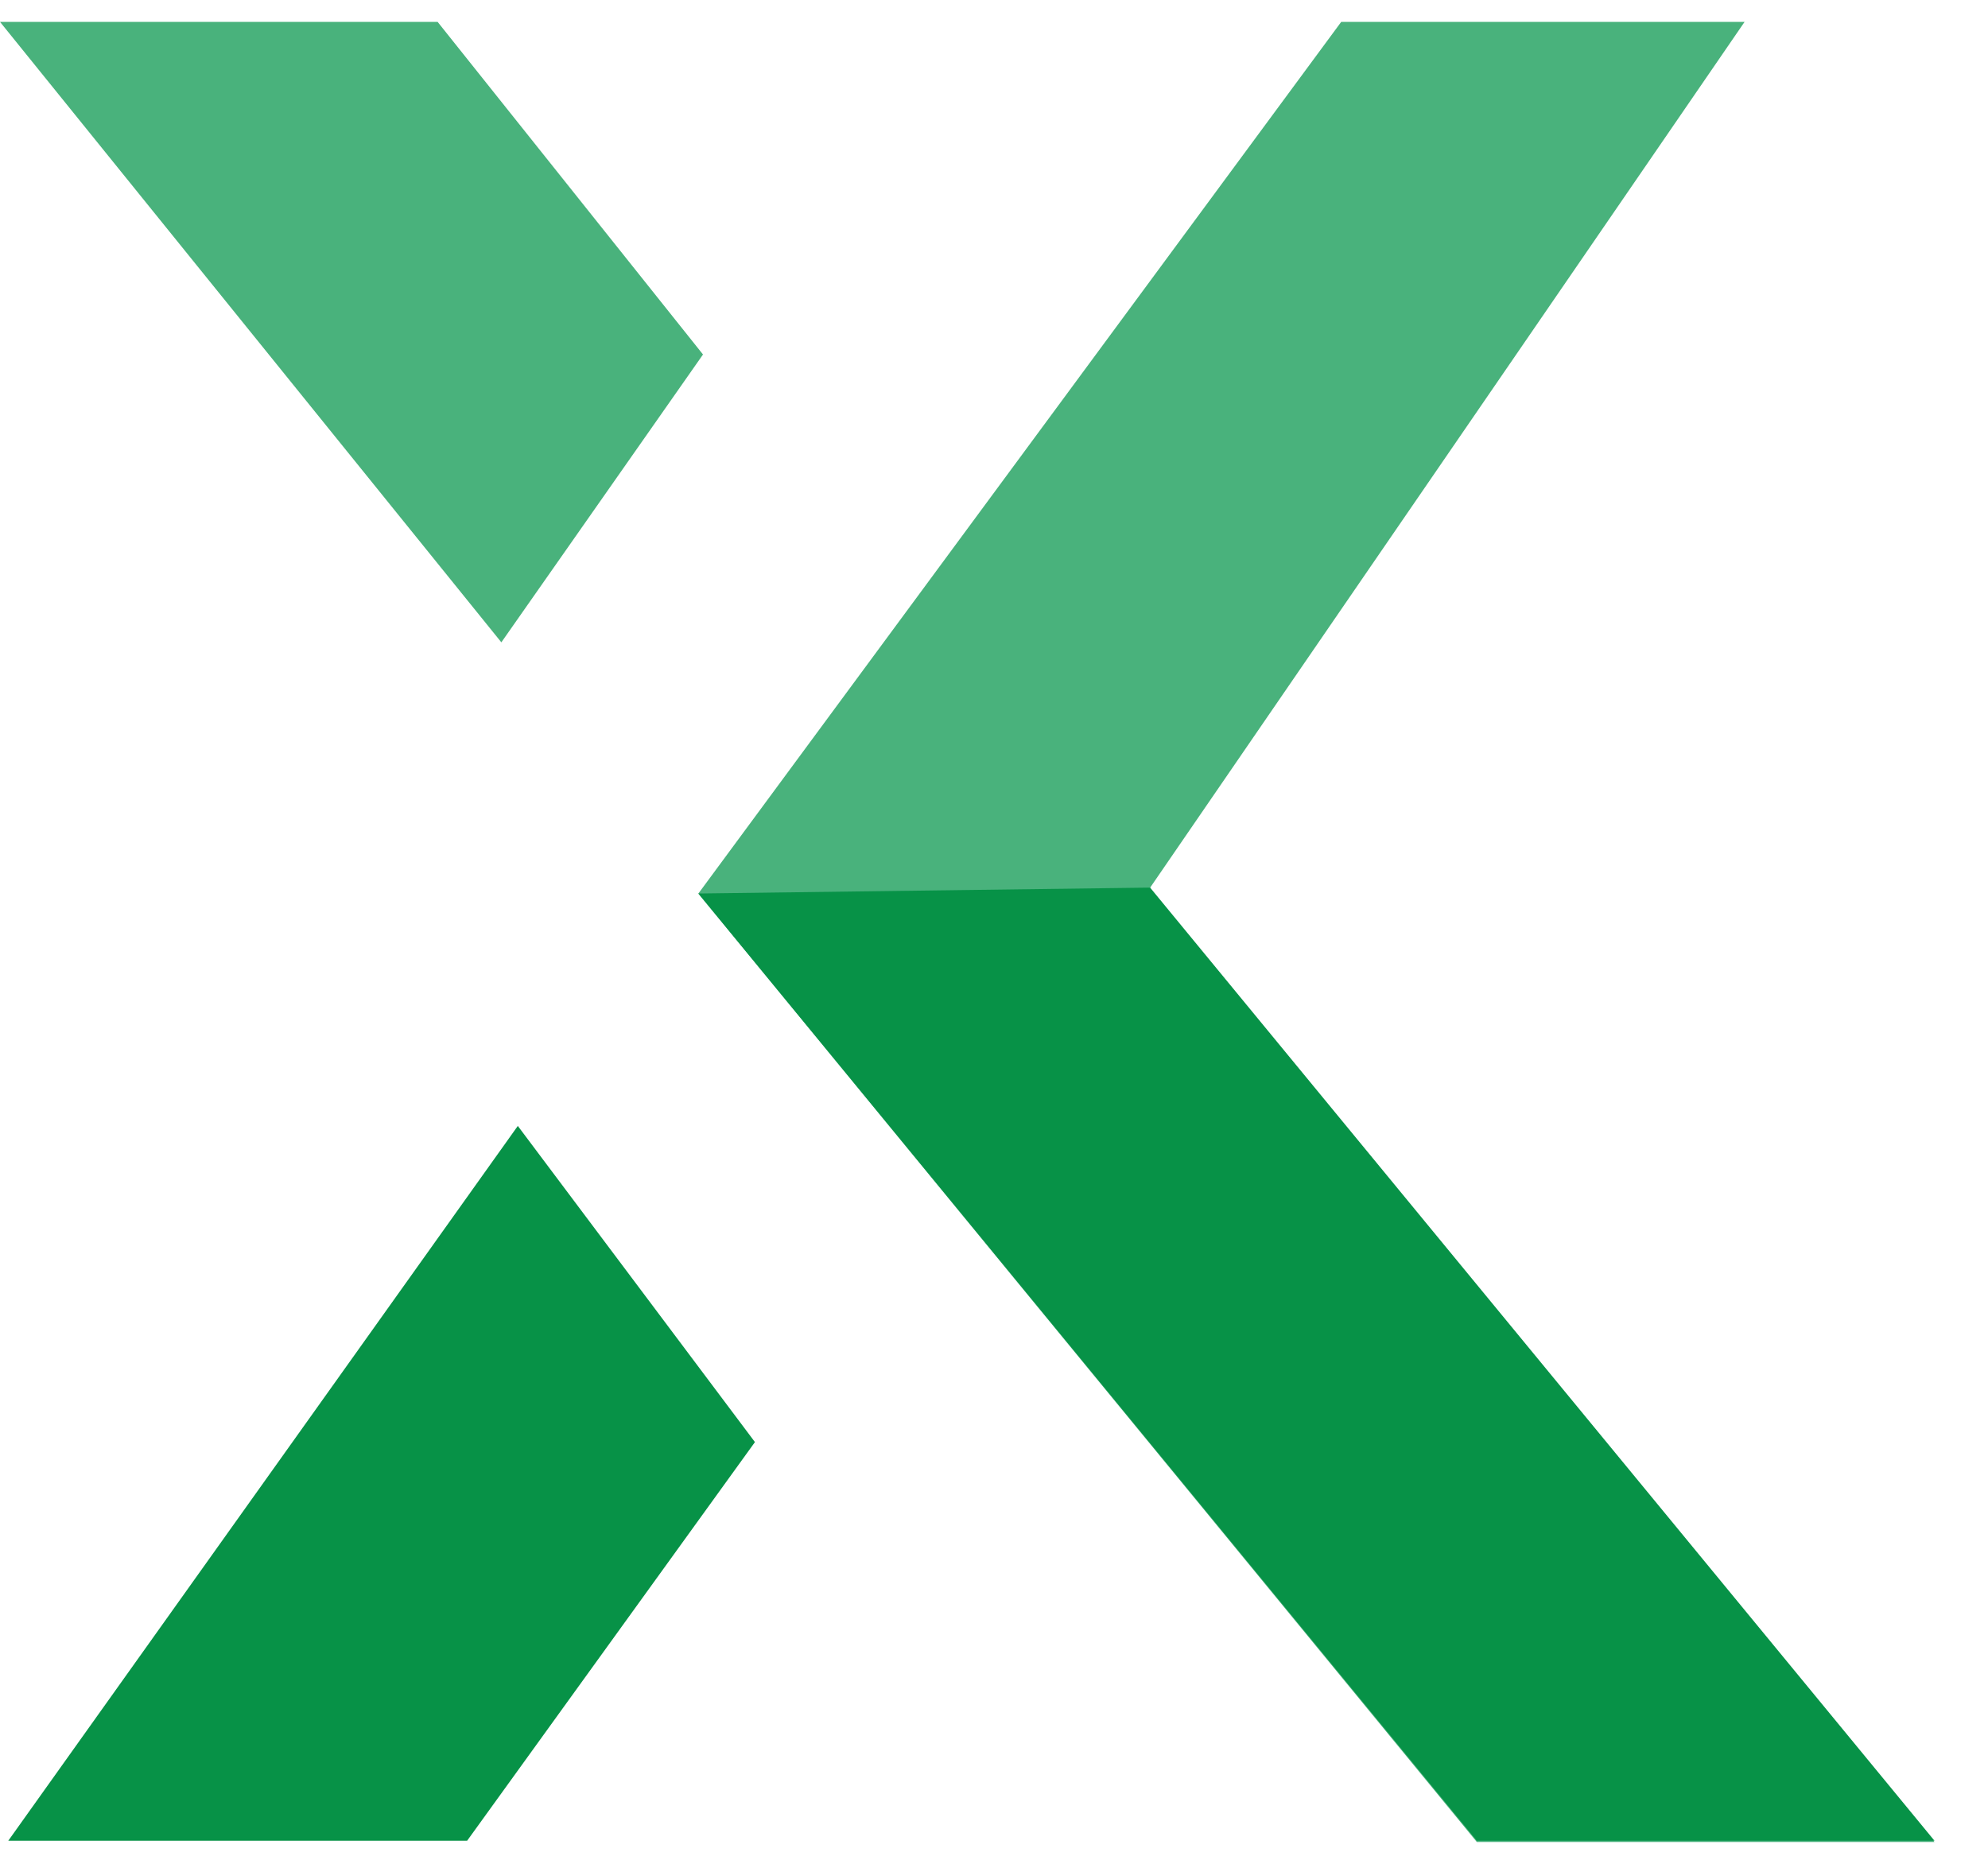
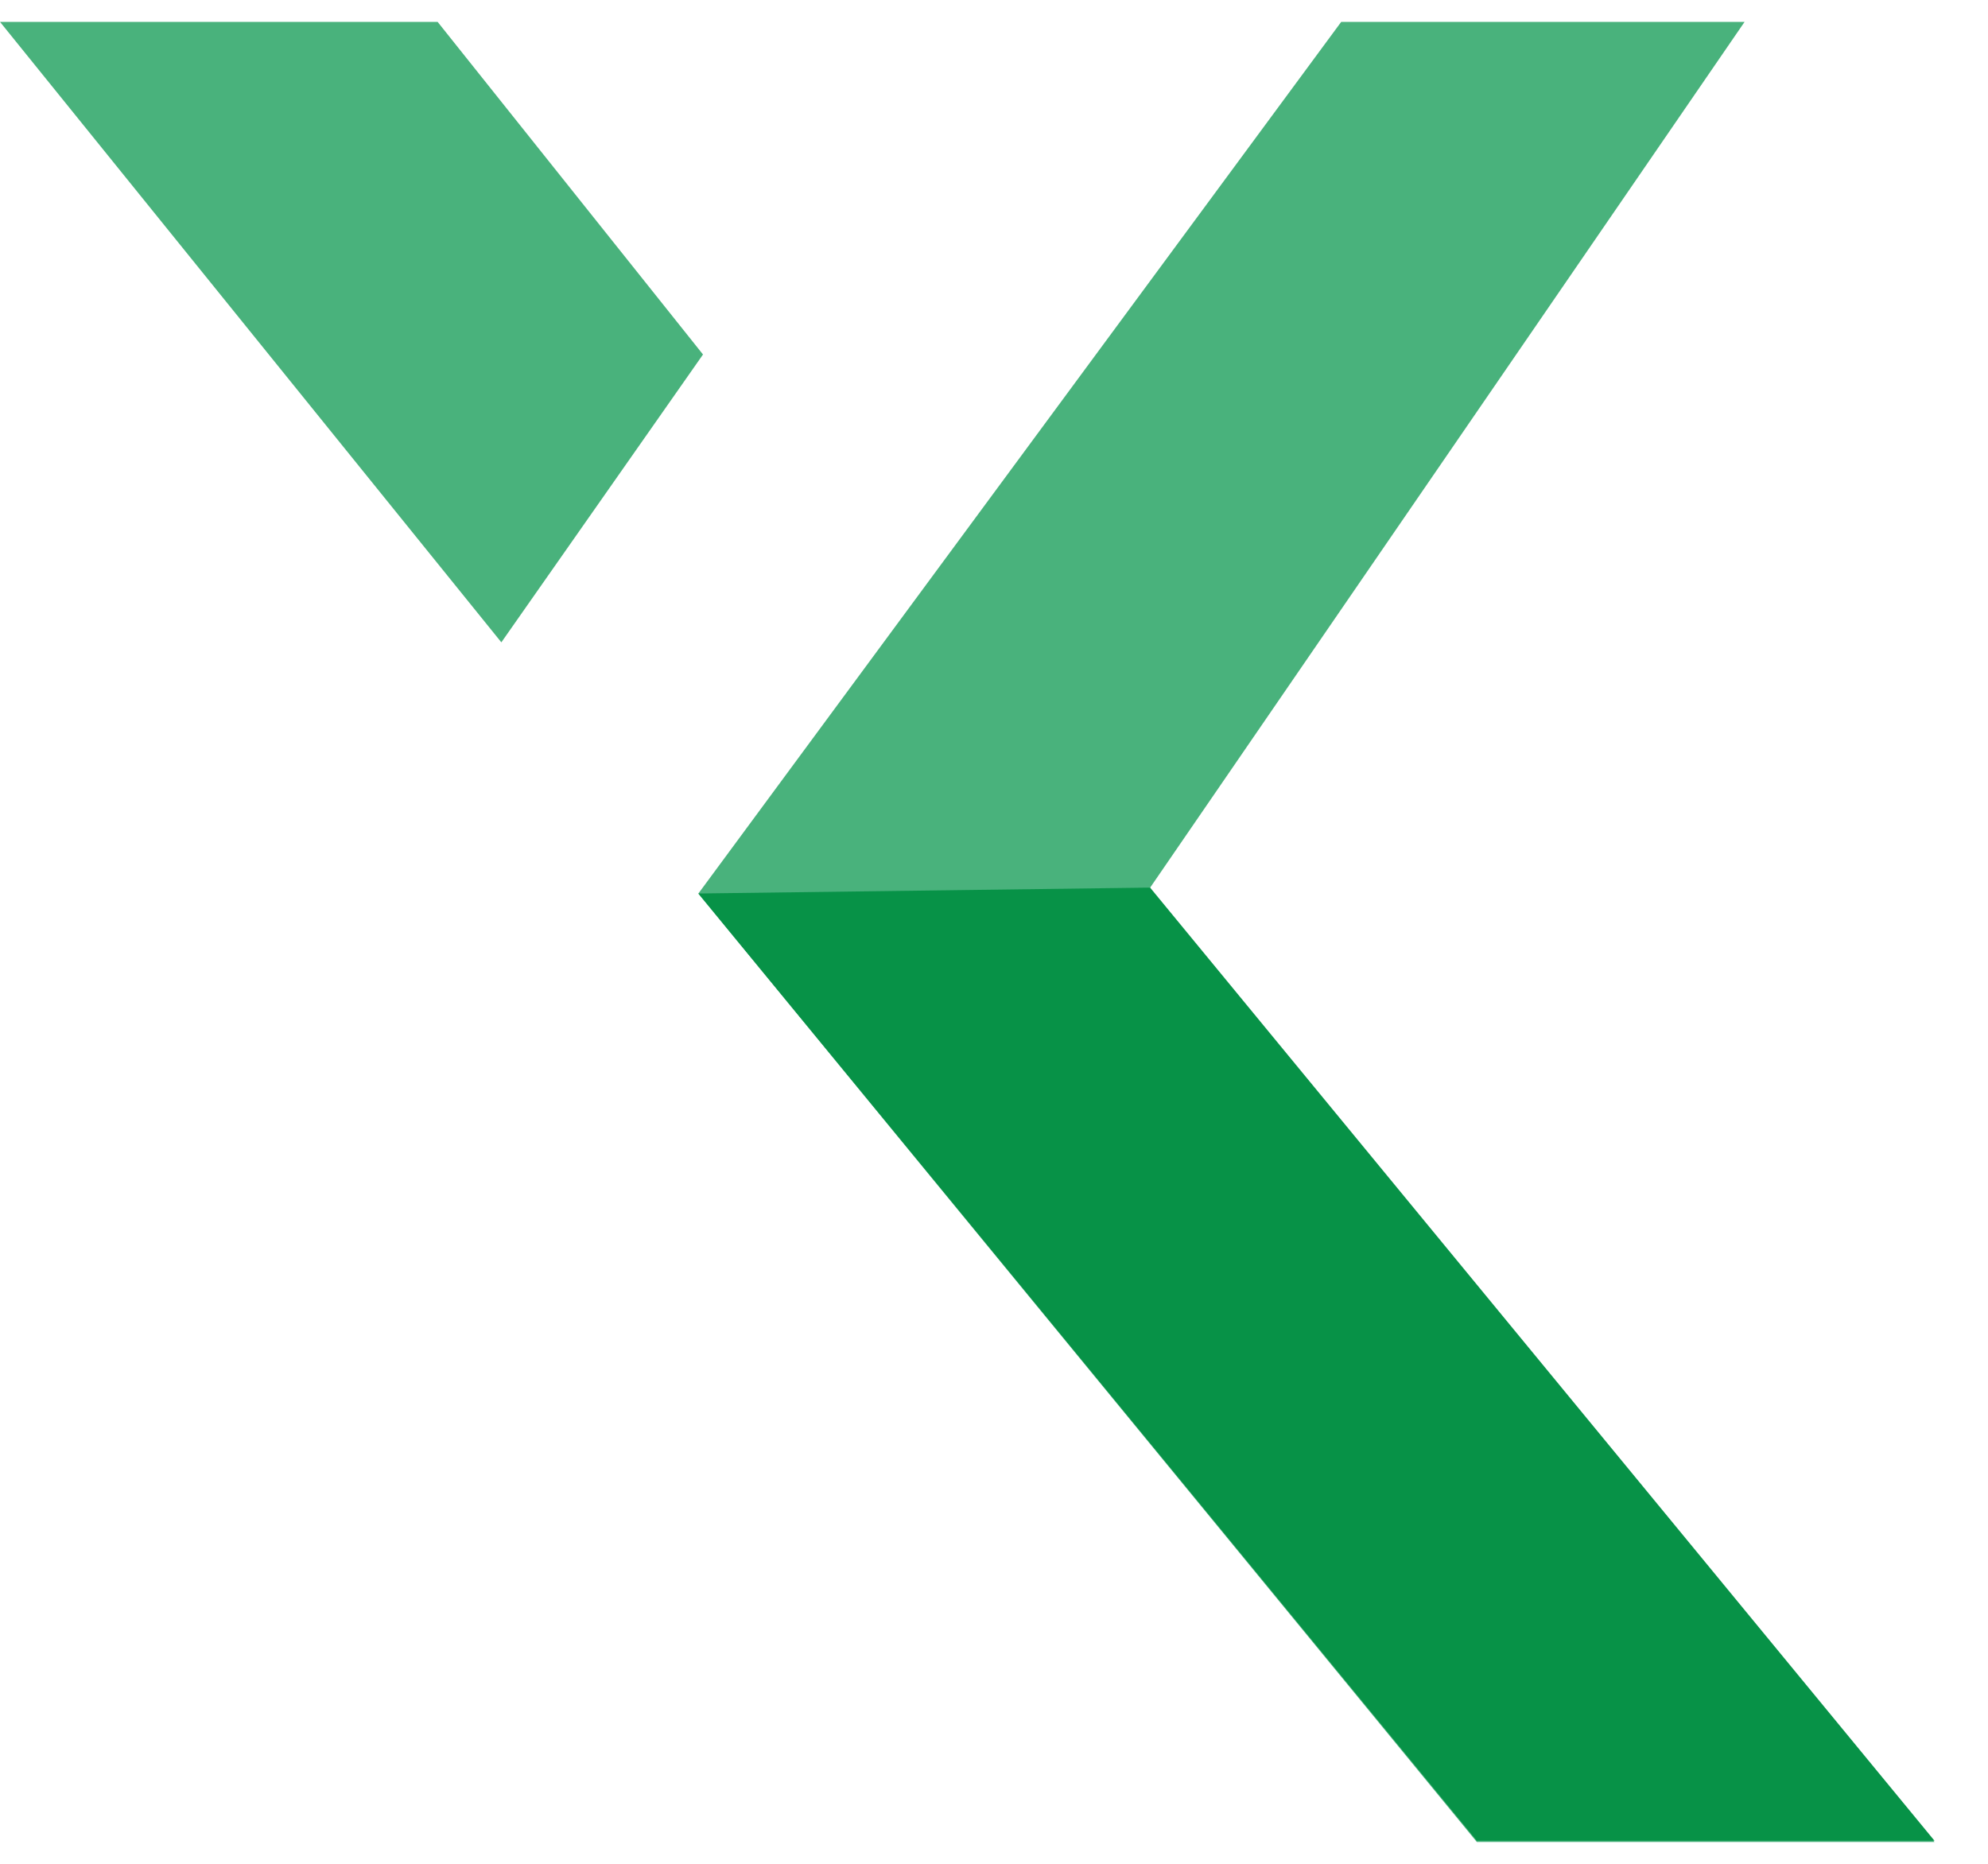
<svg xmlns="http://www.w3.org/2000/svg" width="32" height="30" viewBox="0 0 32 30" fill="none">
  <g id="Layer">
    <g id="Layer_1">
      <g id="Layer_2">
        <path id="path2" fill-rule="evenodd" clip-rule="evenodd" d="M18.513 14.288L28.082 0.352H21.589L11.241 14.383L23.772 29.649H31.139L18.513 14.307V14.288Z" fill="#49B27C" />
        <path id="path12" fill-rule="evenodd" clip-rule="evenodd" d="M8.07 10.339L0 0.352H7.044L11.316 5.706L8.07 10.339Z" fill="#49B27C" />
-         <path id="path14" fill-rule="evenodd" clip-rule="evenodd" d="M0.133 29.629L8.335 18.123L12.152 23.212L7.519 29.629H0.114H0.133Z" fill="#079247" />
        <path id="path16" fill-rule="evenodd" clip-rule="evenodd" d="M18.513 14.287L11.241 14.382L23.772 29.629H31.139L18.513 14.287Z" fill="#079247" />
      </g>
    </g>
  </g>
</svg>